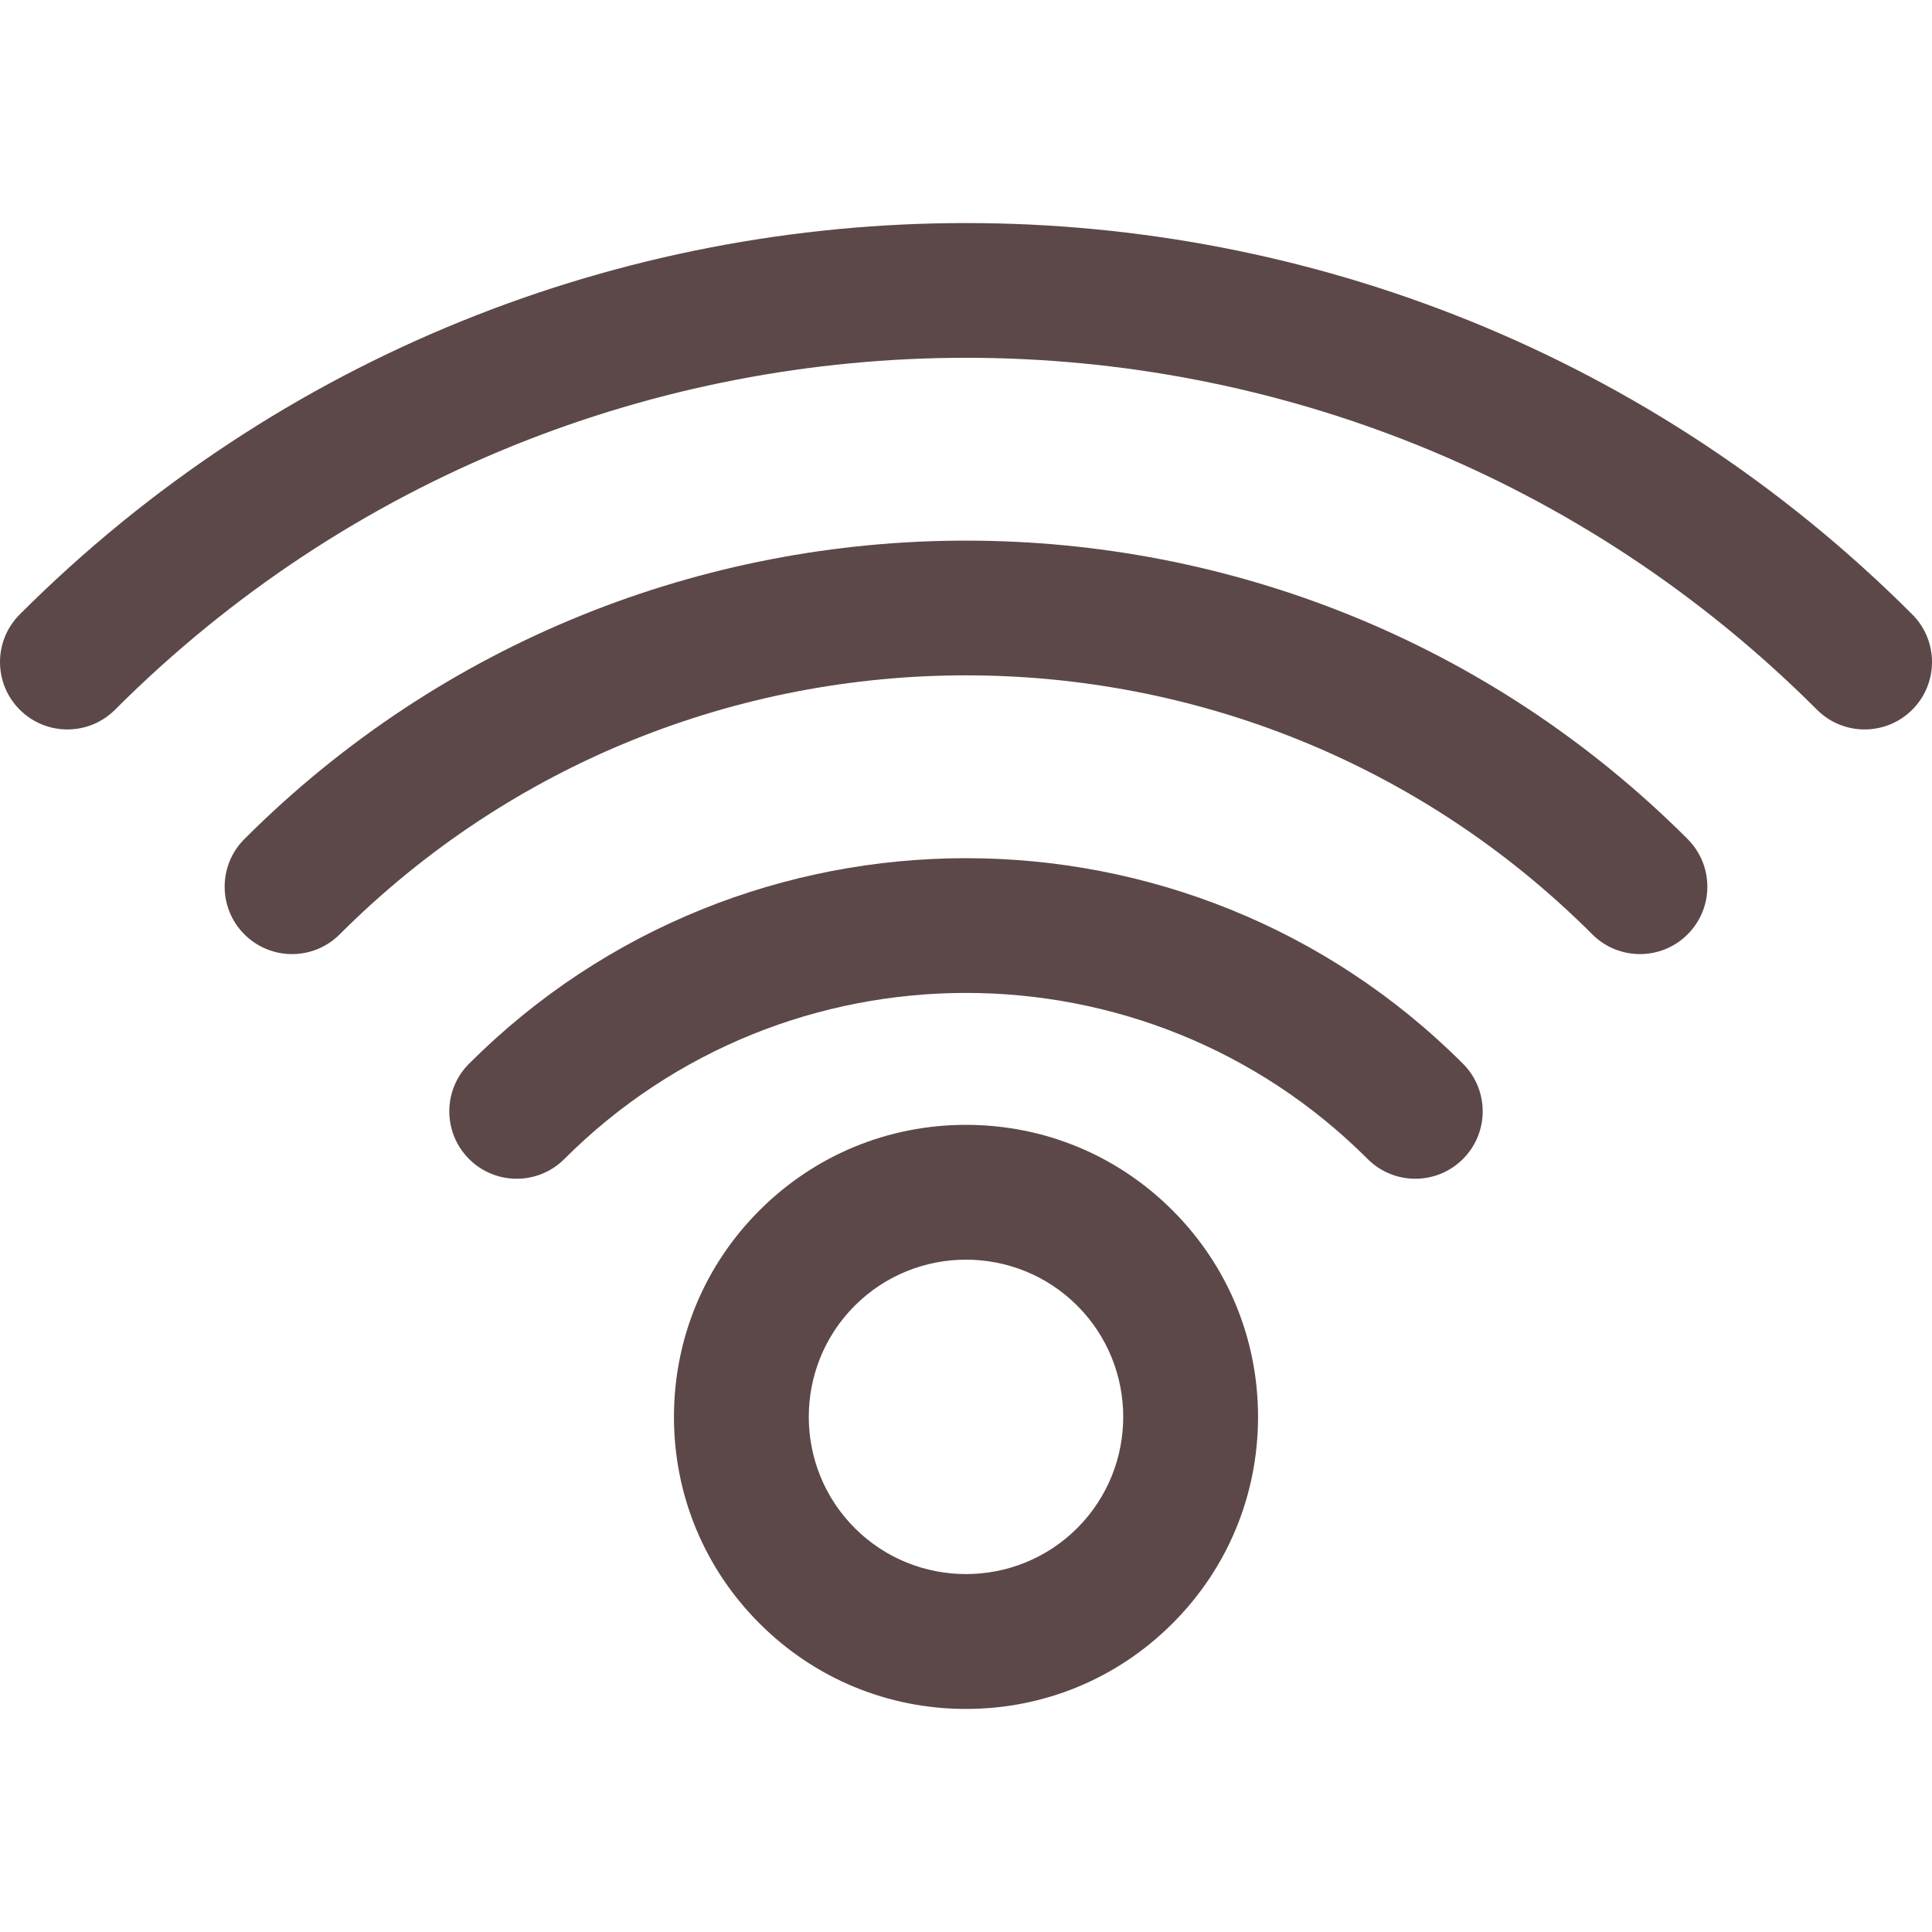
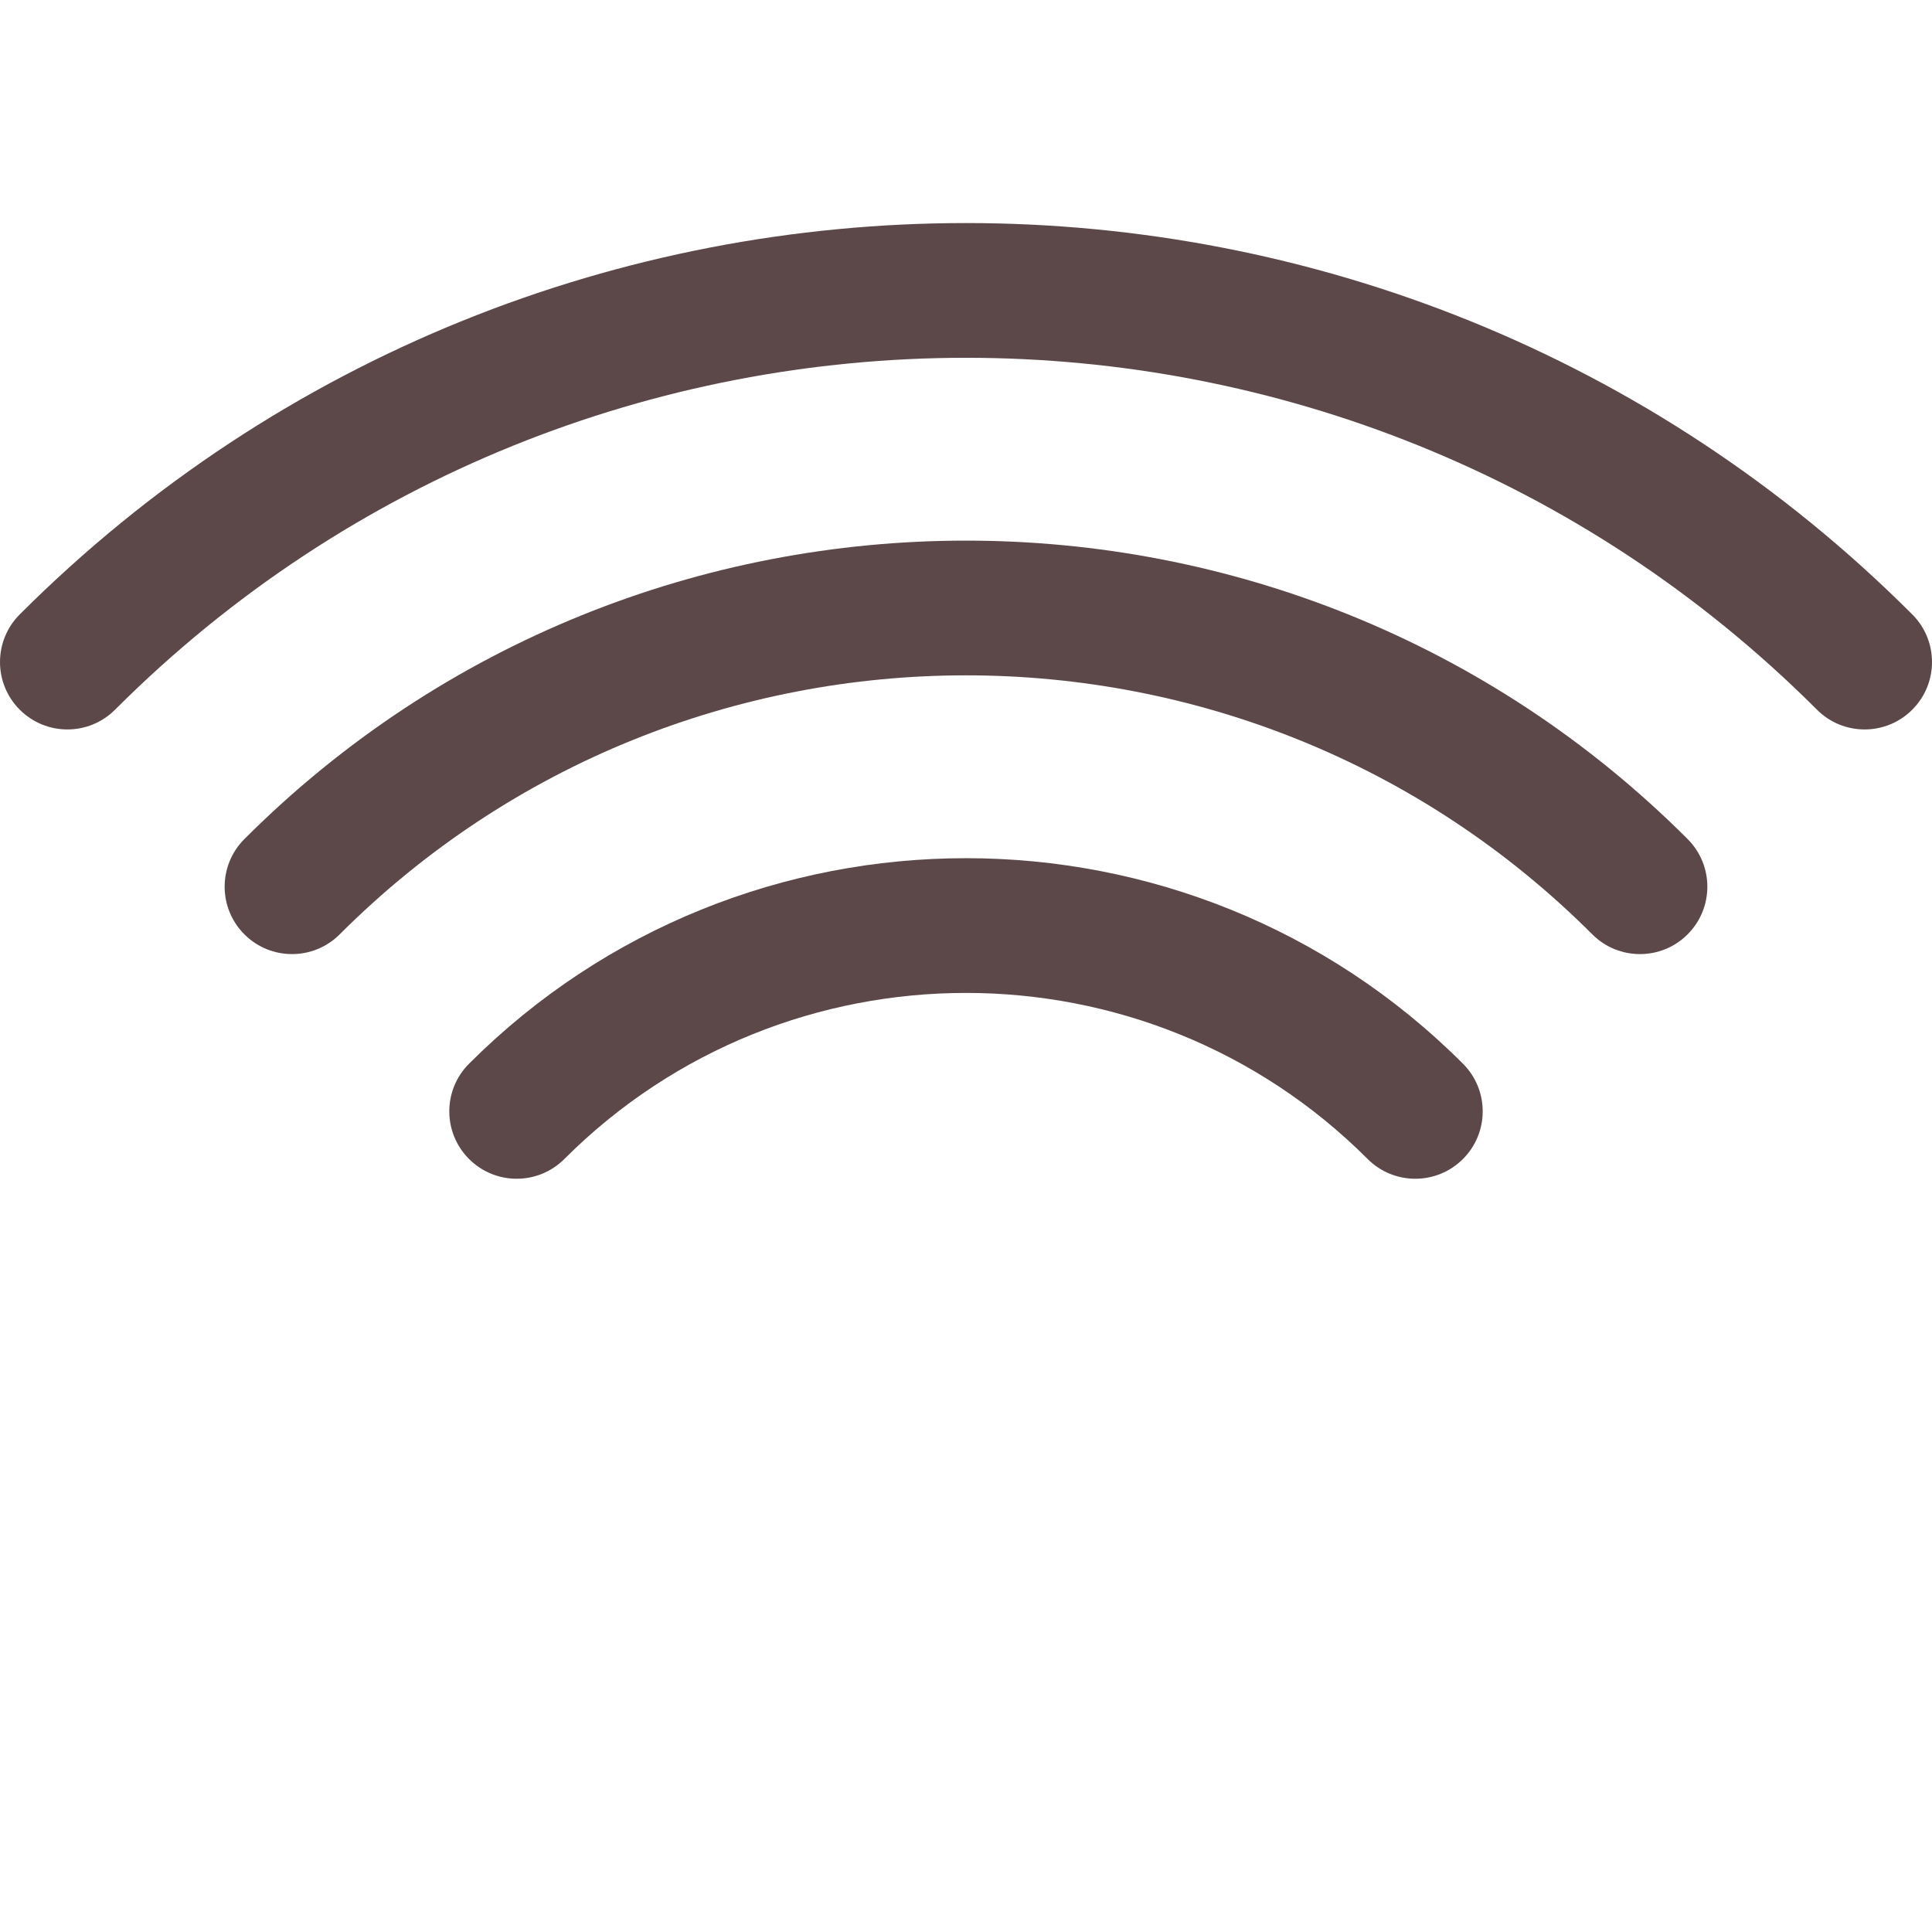
<svg xmlns="http://www.w3.org/2000/svg" version="1.1" width="512" height="512" x="0" y="0" viewBox="0 0 494.073 494.073" style="enable-background:new 0 0 512 512" xml:space="preserve" class="">
  <g>
    <g>
      <g>
-         <path d="m247.037 437.031c-19.958 0-38.716-7.767-52.814-21.871-14.104-14.098-21.871-32.856-21.871-52.814s7.767-38.716 21.871-52.814c14.104-14.104 32.856-21.871 52.814-21.871s38.716 7.767 52.814 21.871c14.104 14.098 21.871 32.856 21.871 52.814s-7.767 38.716-21.871 52.814c-14.099 14.104-32.856 21.871-52.814 21.871zm0-114.895c-10.301 0-20.602 3.924-28.444 11.76-15.684 15.684-15.684 41.203 0 56.887 15.684 15.678 41.203 15.678 56.887 0 15.684-15.684 15.684-41.203 0-56.887-7.842-7.836-18.143-11.76-28.443-11.76z" fill="#5c4849" data-original="#000000" style="" />
        <path d="m361.937 301.443c-4.412 0-8.824-1.683-12.185-5.05-56.635-56.629-148.791-56.629-205.431 0-6.727 6.733-17.643 6.733-24.37 0-6.733-6.727-6.733-17.643 0-24.37 70.072-70.078 184.1-70.078 254.172 0 6.733 6.727 6.733 17.643 0 24.37-3.361 3.366-7.774 5.05-12.186 5.05z" fill="#5c4849" data-original="#000000" style="" />
        <path d="m419.388 243.992c-4.412 0-8.824-1.683-12.185-5.05-88.318-88.313-232.013-88.313-320.332 0-6.727 6.733-17.643 6.733-24.37 0-6.733-6.727-6.733-17.643 0-24.37 101.75-101.756 267.322-101.756 369.073 0 6.733 6.727 6.733 17.643 0 24.37-3.362 3.367-7.774 5.05-12.186 5.05z" fill="#5c4849" data-original="#000000" style="" />
        <path d="m476.838 186.542c-4.412 0-8.824-1.683-12.185-5.05-119.997-119.991-315.236-119.991-435.232 0-6.727 6.733-17.643 6.733-24.37 0-6.733-6.727-6.733-17.643 0-24.37 133.434-133.44 350.545-133.44 483.973 0 6.733 6.727 6.733 17.643 0 24.37-3.362 3.367-7.774 5.05-12.186 5.05z" fill="#5c4849" data-original="#000000" style="" />
      </g>
    </g>
  </g>
</svg>